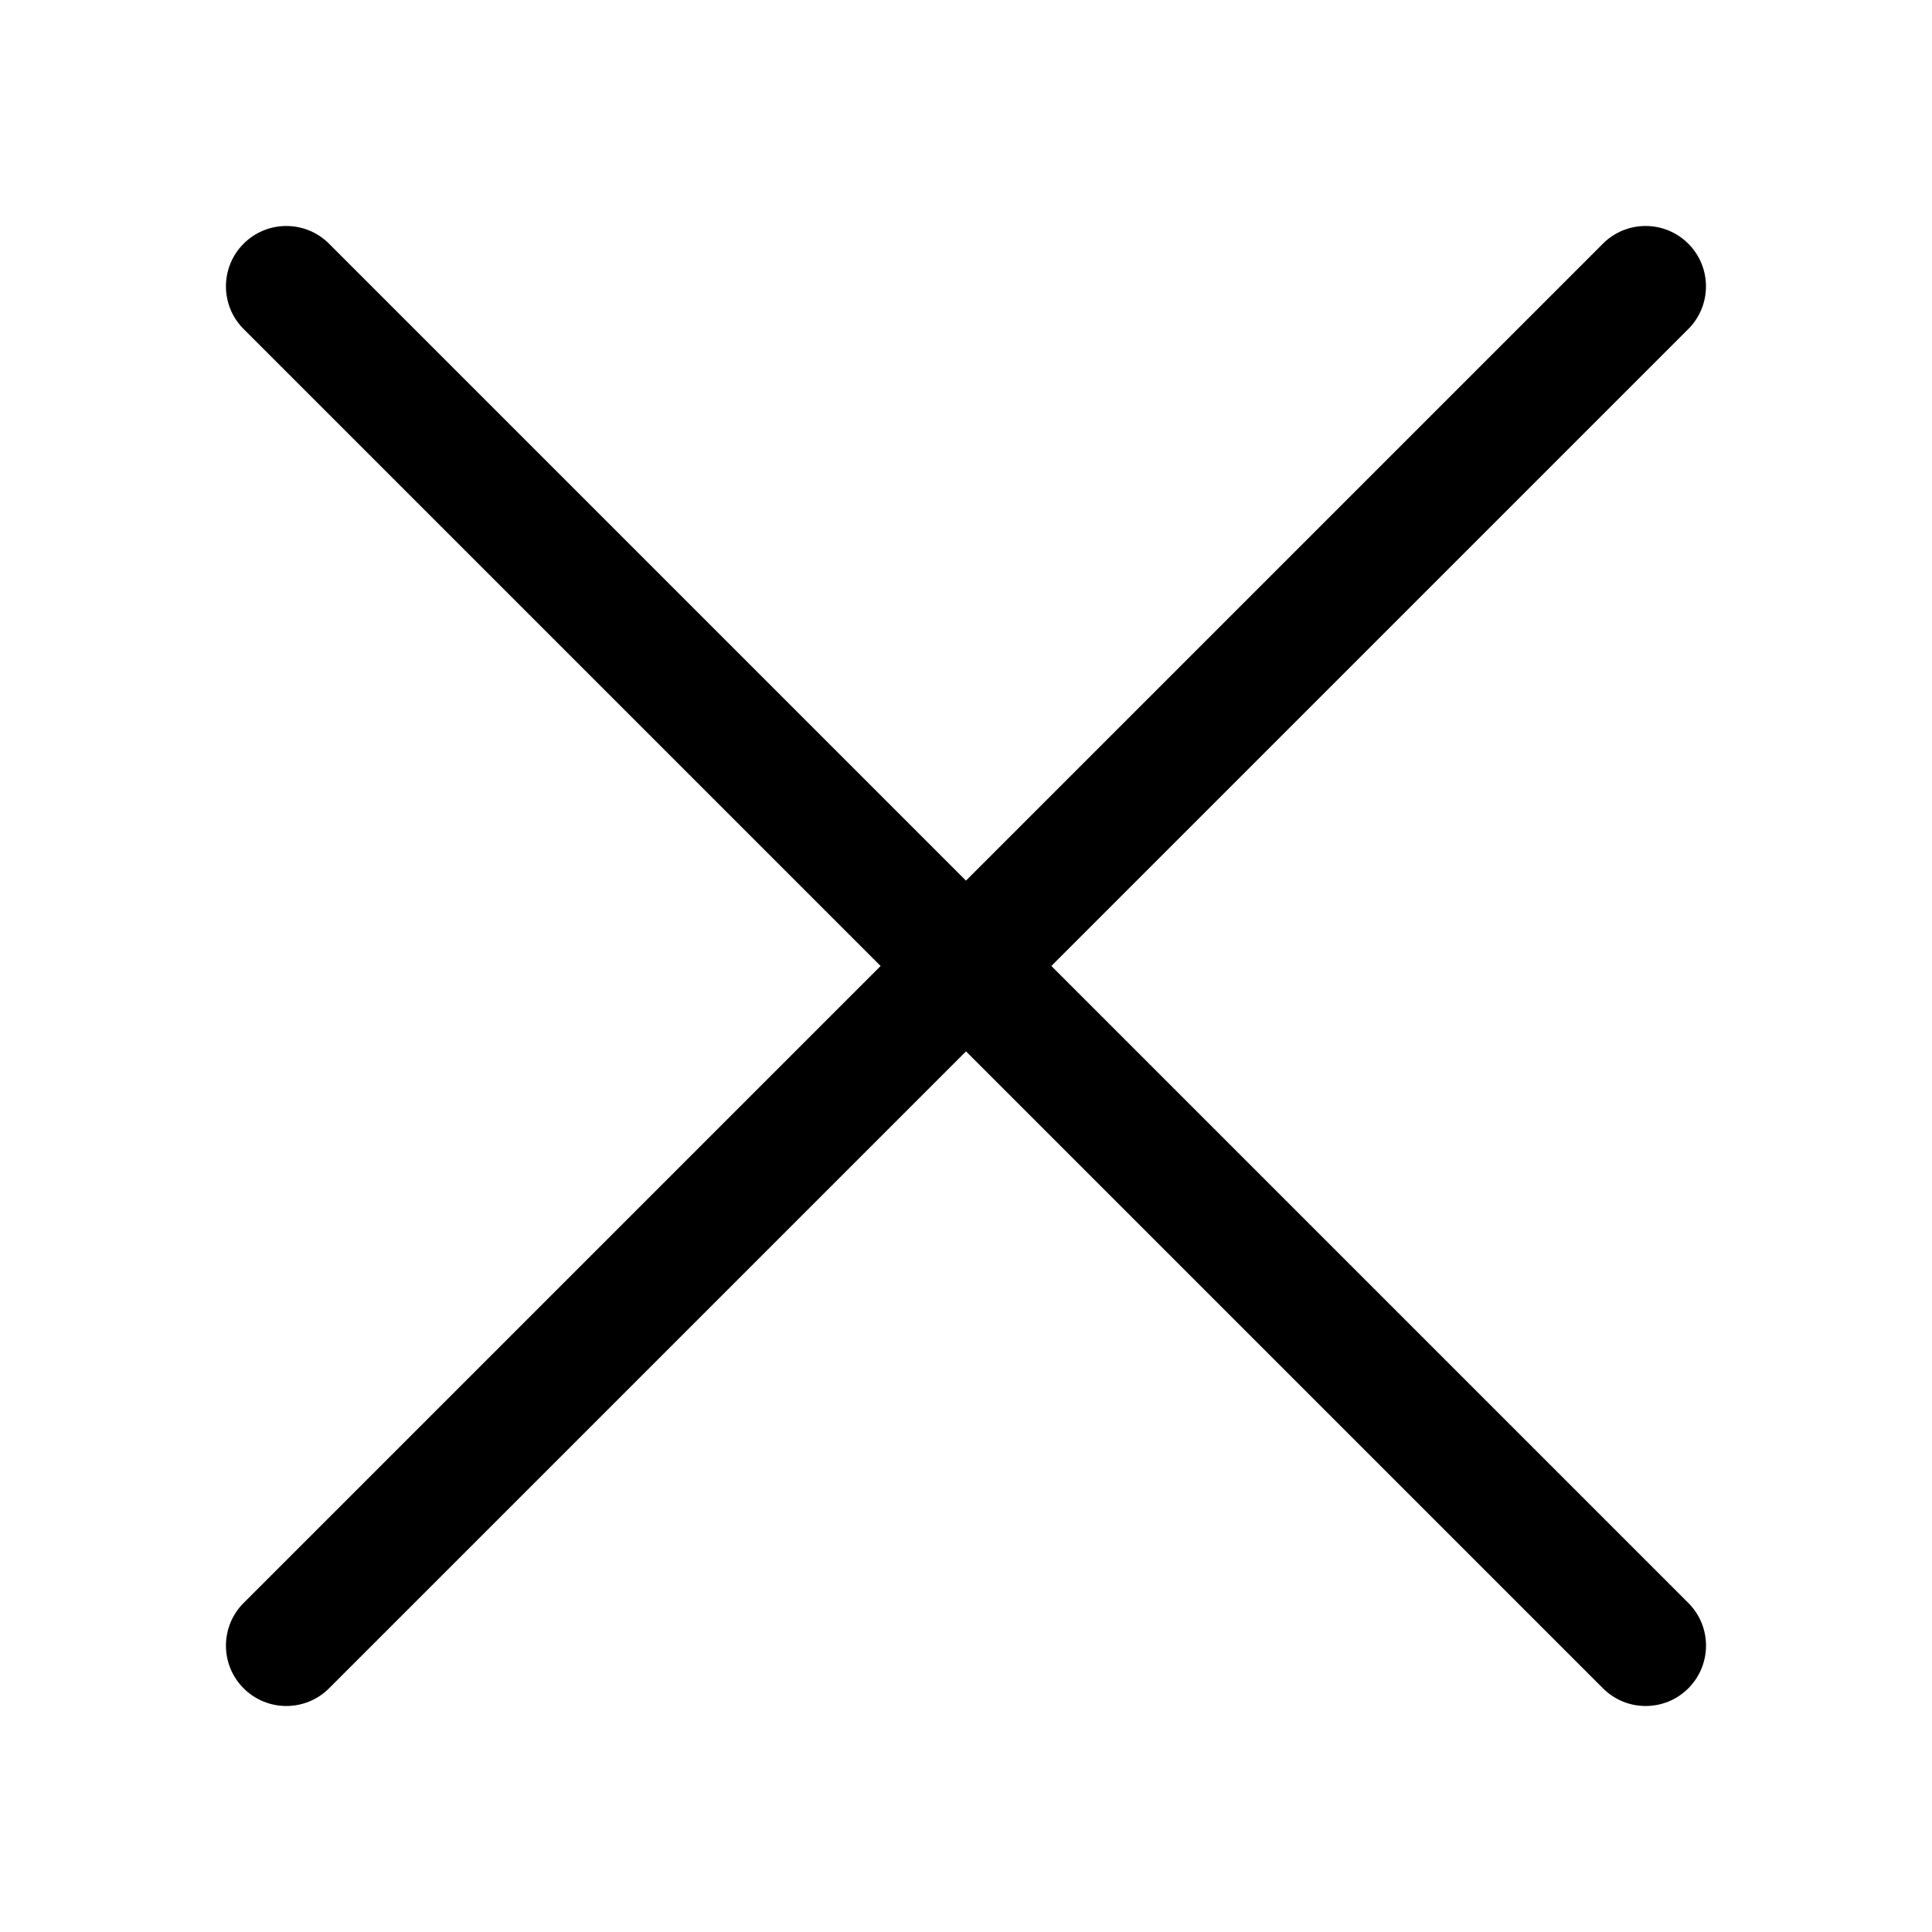
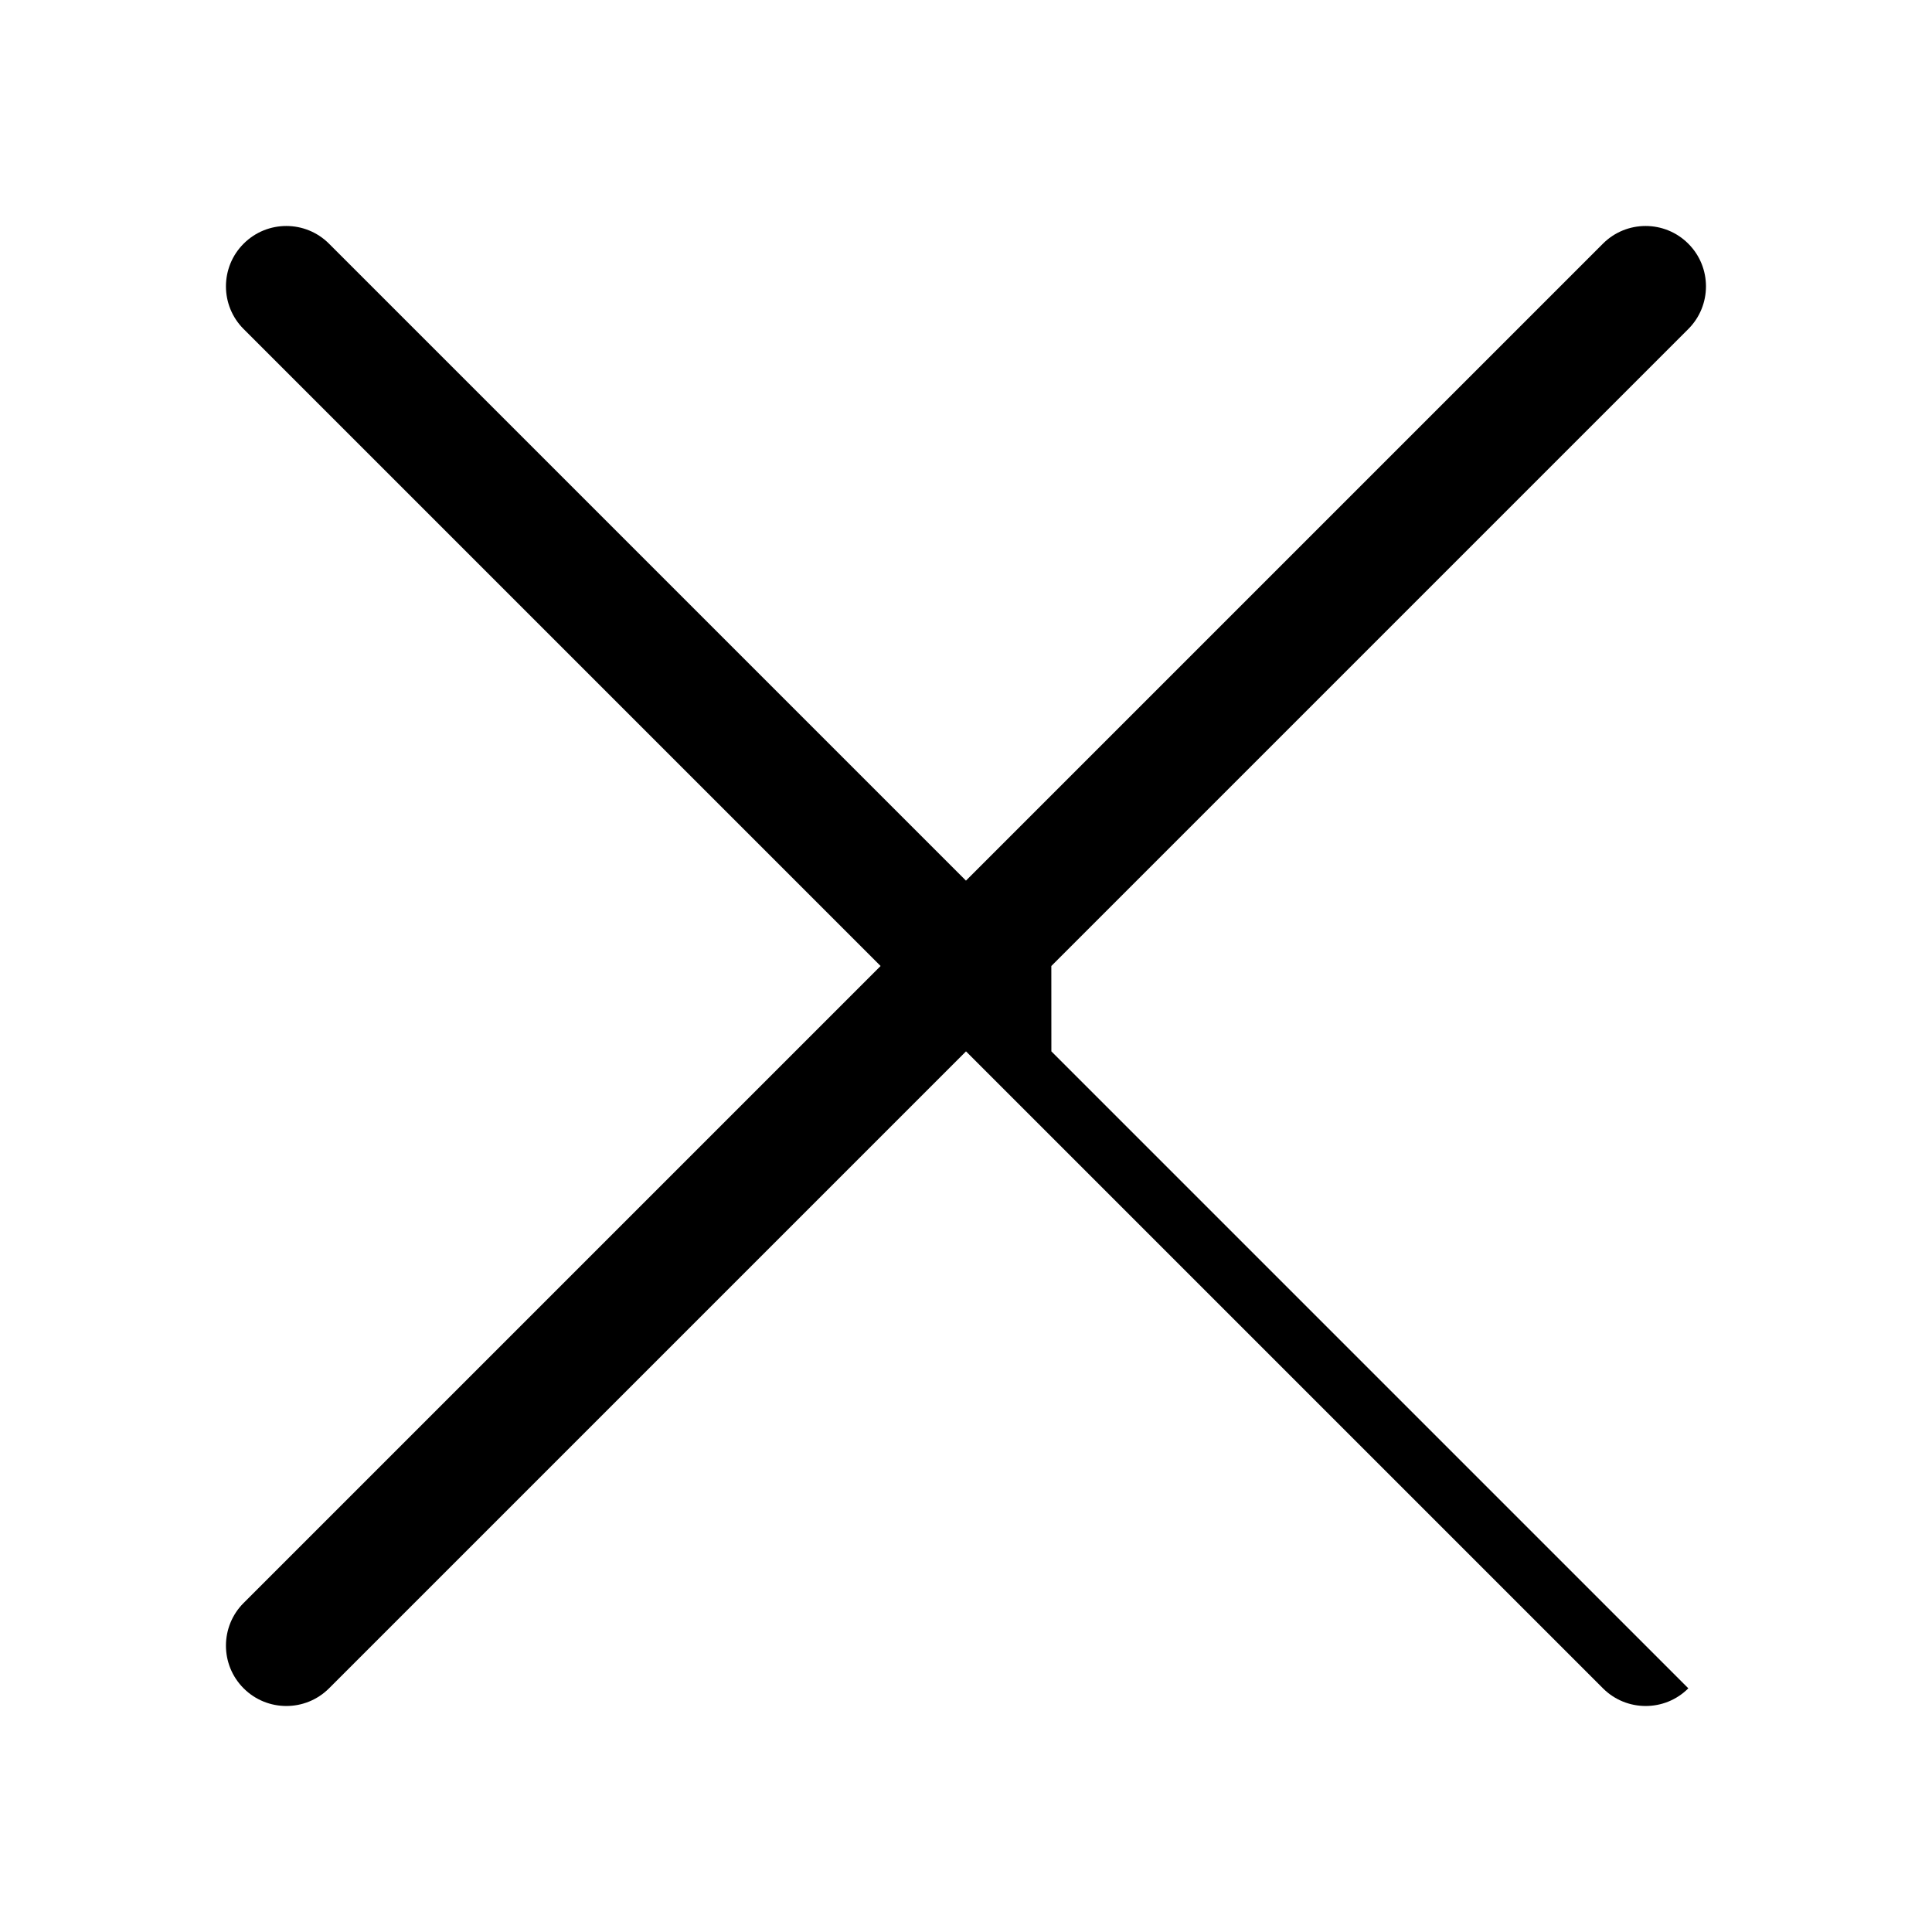
<svg xmlns="http://www.w3.org/2000/svg" id="Ebene_1" data-name="Ebene 1" viewBox="0 0 48 48">
-   <path d="m26.12,24l15.825-15.825c.586-.585.586-1.536,0-2.121-.586-.586-1.535-.586-2.121,0l-15.825,15.825L8.174,6.054c-.586-.586-1.535-.586-2.121,0-.586.585-.586,1.536,0,2.121l15.825,15.825-15.825,15.825c-.586.586-.586,1.536,0,2.121.293.293.677.439,1.061.439s.768-.146,1.061-.439l15.825-15.825,15.825,15.825c.293.293.677.439,1.061.439s.768-.146,1.06-.439c.586-.586.586-1.536,0-2.121l-15.825-15.825Z" />
+   <path d="m26.12,24l15.825-15.825c.586-.585.586-1.536,0-2.121-.586-.586-1.535-.586-2.121,0l-15.825,15.825L8.174,6.054c-.586-.586-1.535-.586-2.121,0-.586.585-.586,1.536,0,2.121l15.825,15.825-15.825,15.825c-.586.586-.586,1.536,0,2.121.293.293.677.439,1.061.439s.768-.146,1.061-.439l15.825-15.825,15.825,15.825c.293.293.677.439,1.061.439s.768-.146,1.06-.439l-15.825-15.825Z" />
</svg>